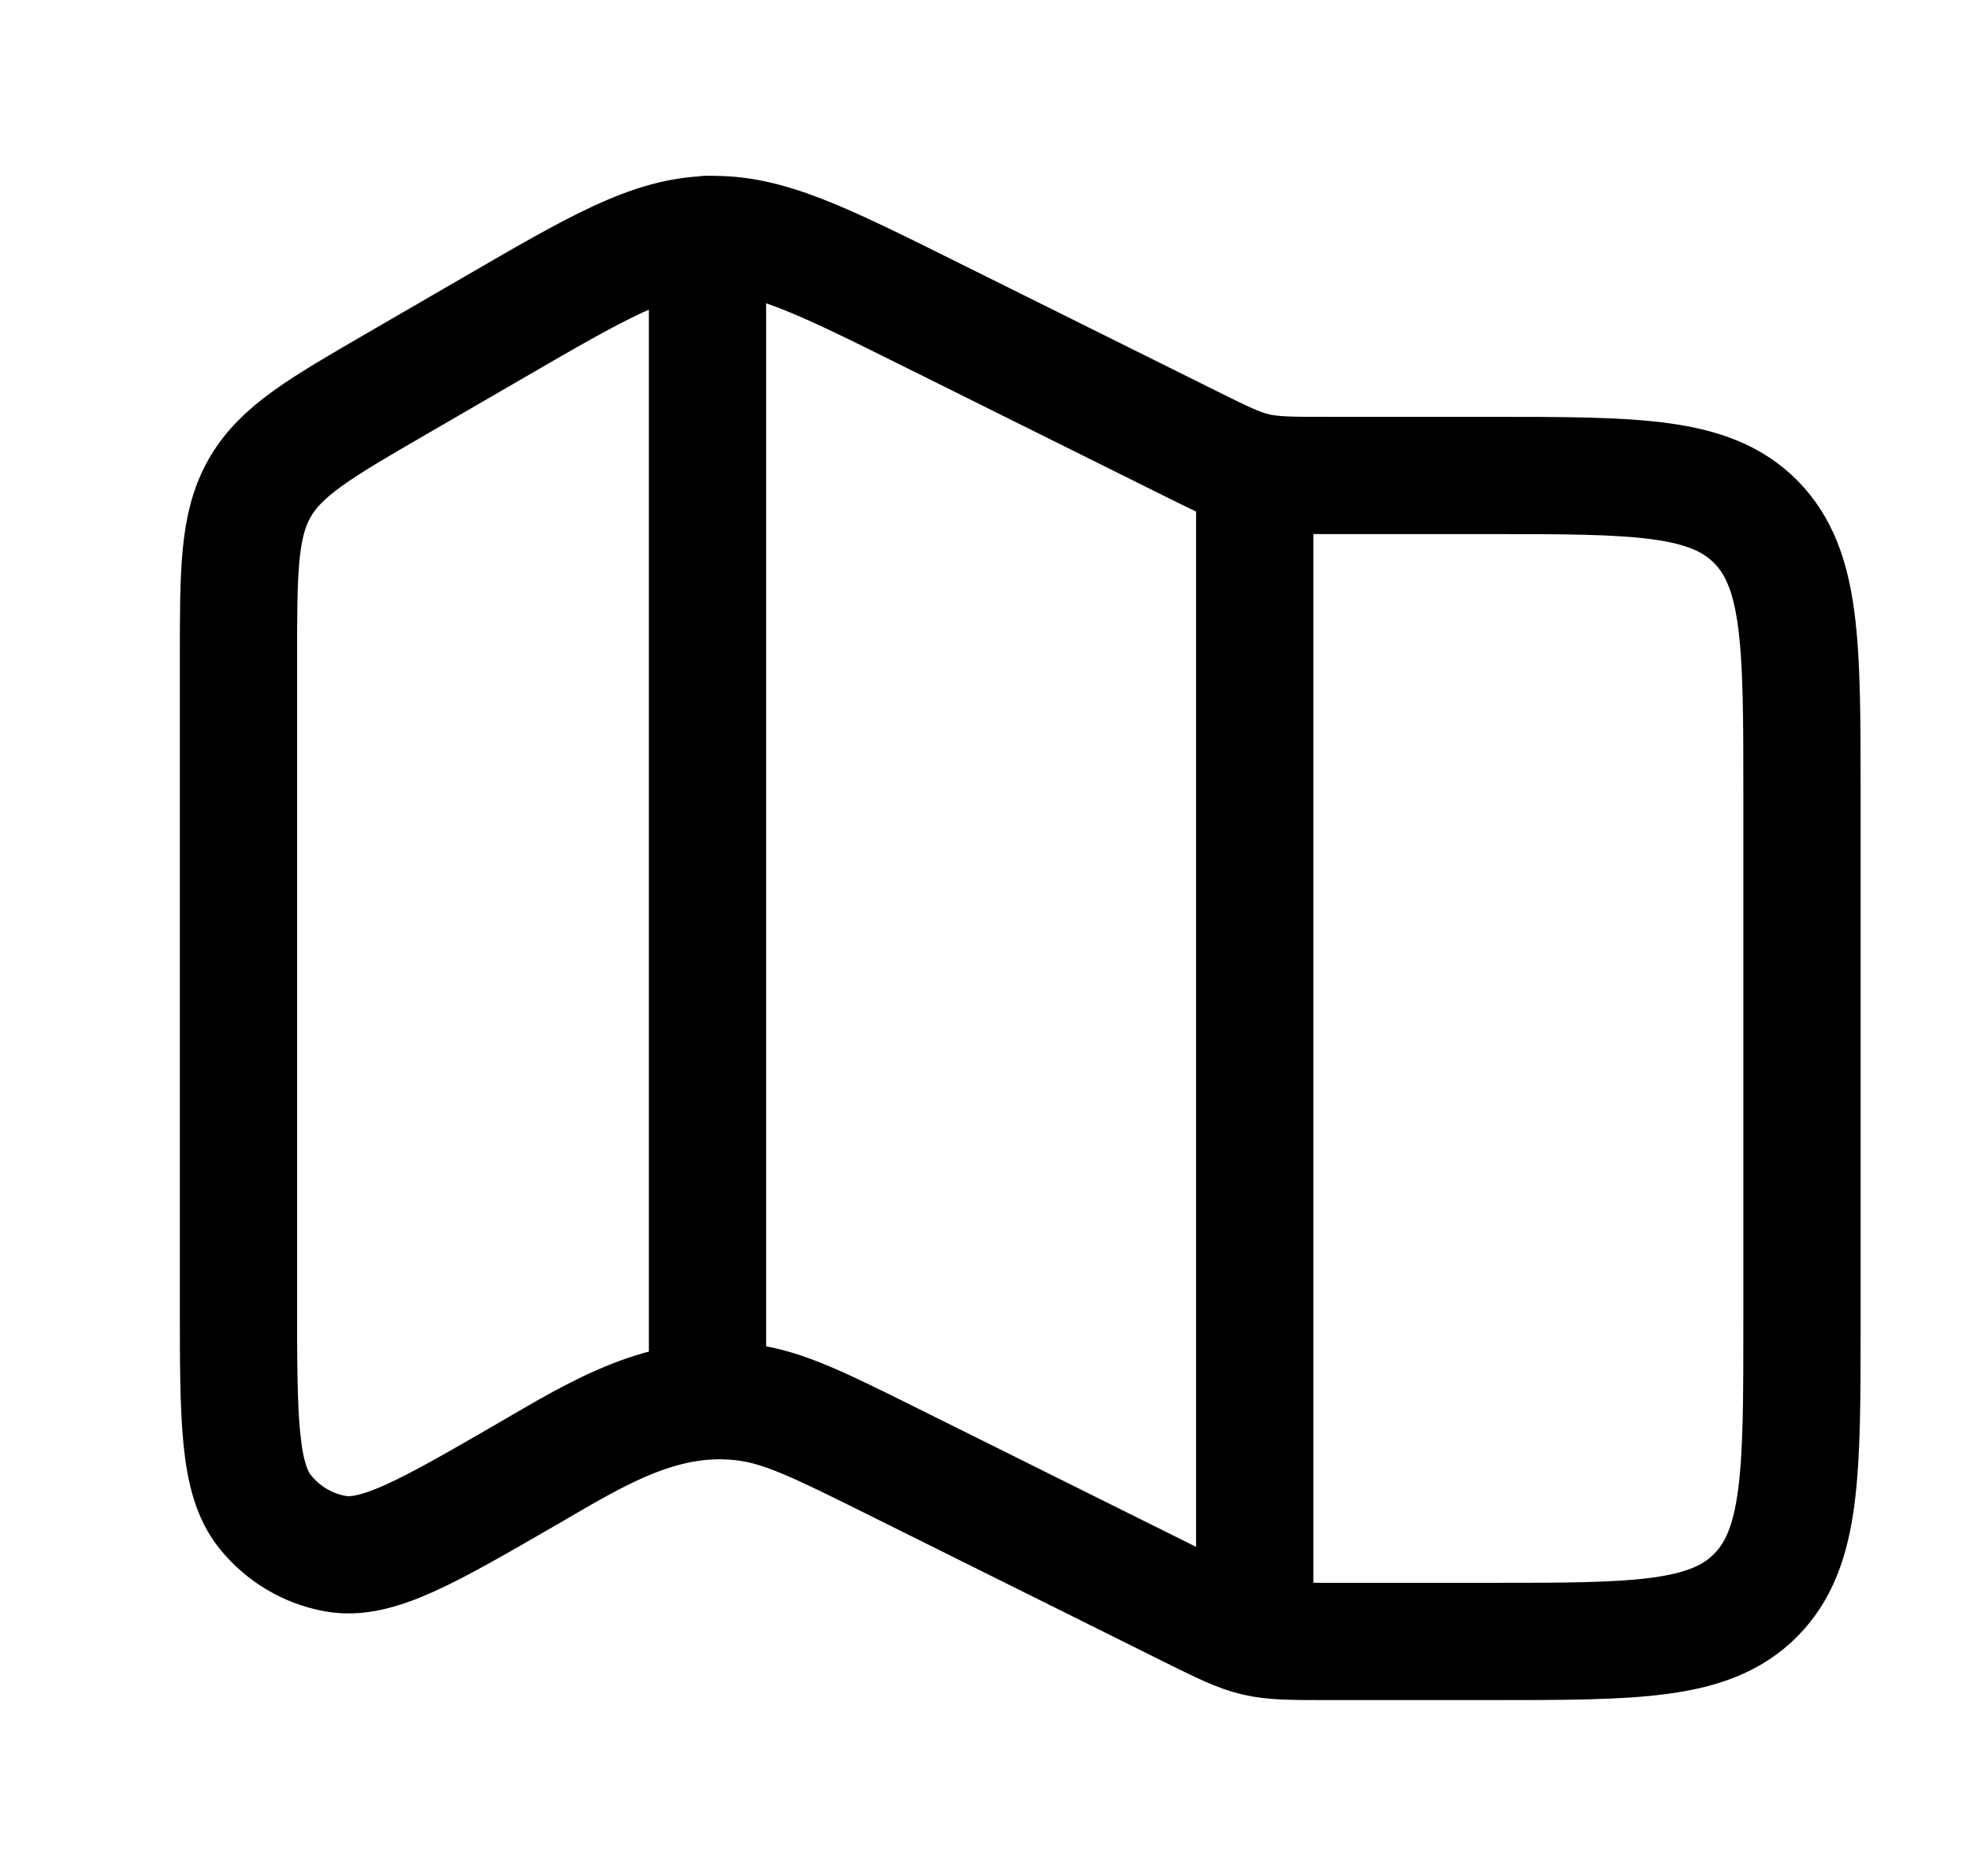
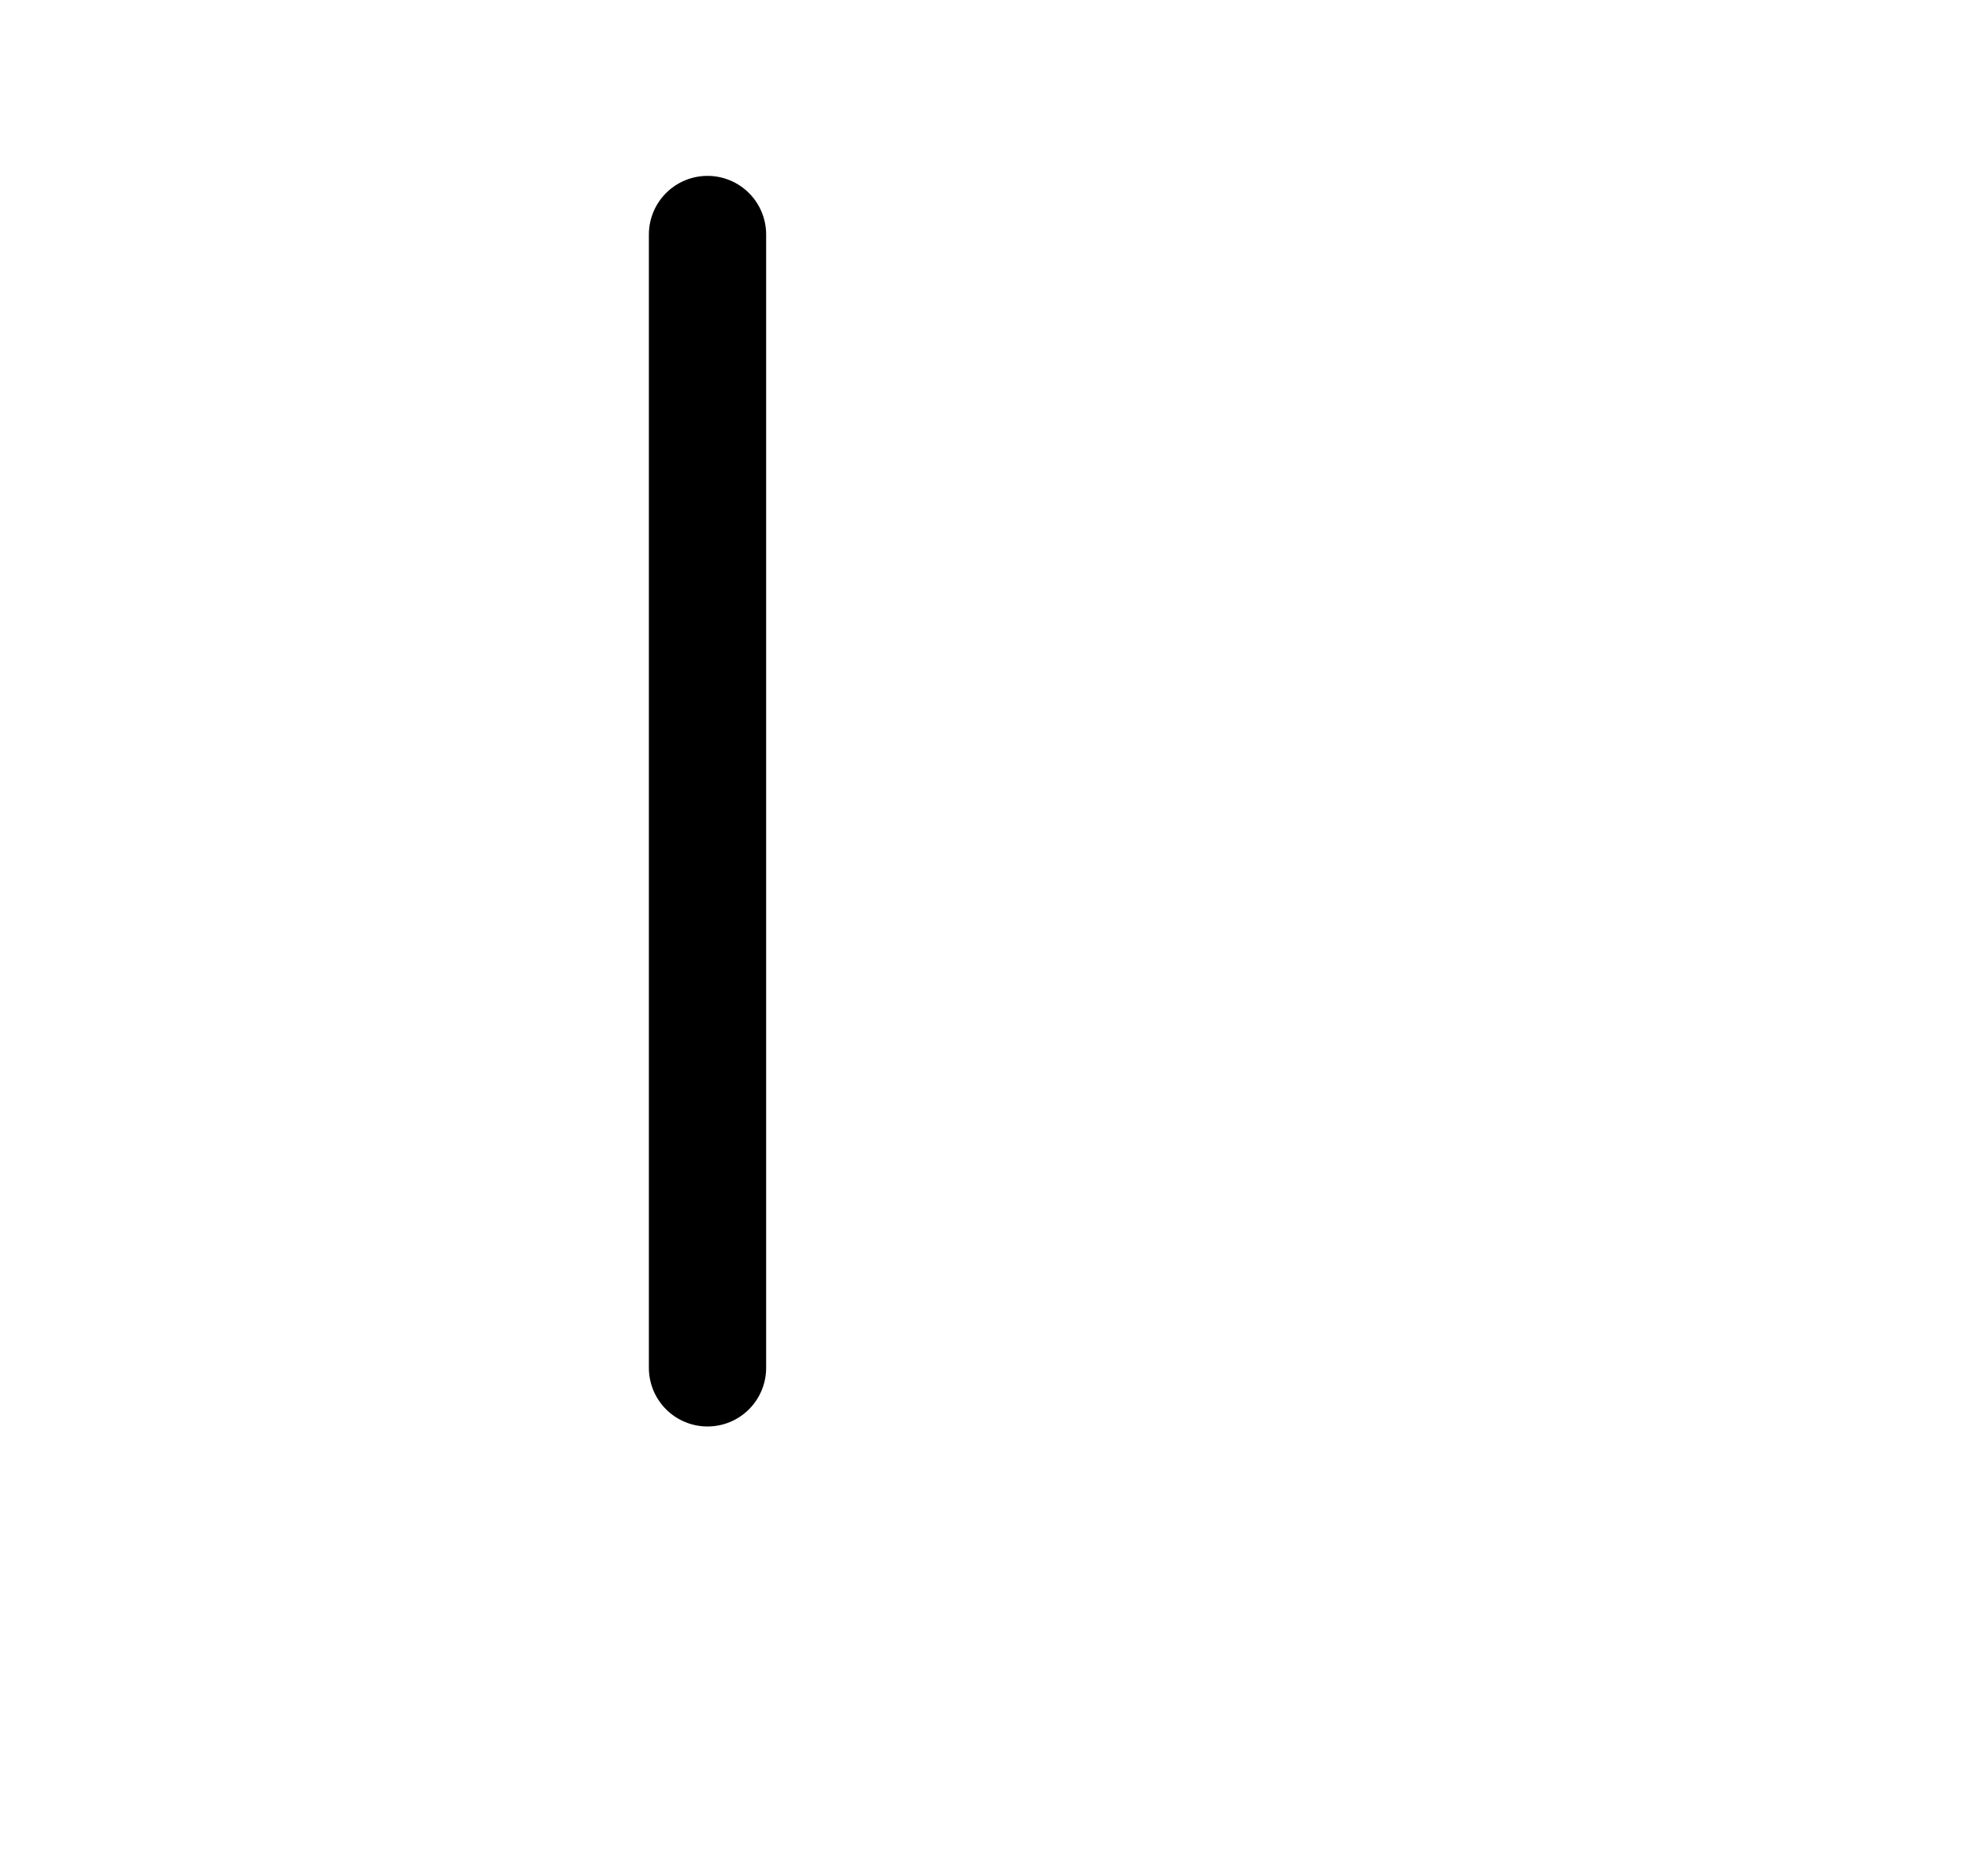
<svg xmlns="http://www.w3.org/2000/svg" width="21" height="20" viewBox="0 0 21 20" fill="none">
-   <path d="M5.253 3.497L4.23 4.09C3.406 4.568 2.995 4.807 2.768 5.204C2.542 5.601 2.542 6.085 2.542 7.053V13.857C2.542 15.129 2.542 15.764 2.827 16.118C3.017 16.354 3.283 16.512 3.577 16.564C4.019 16.643 4.56 16.329 5.642 15.702C6.377 15.275 7.084 14.833 7.963 14.953C8.363 15.008 8.744 15.197 9.507 15.576L12.685 17.157C13.372 17.498 13.379 17.5 14.143 17.5H15.875C17.447 17.5 18.232 17.5 18.721 17.001C19.209 16.502 19.209 15.699 19.209 14.093V8.476C19.209 6.87 19.209 6.067 18.721 5.568C18.232 5.069 17.447 5.069 15.875 5.069H14.143C13.379 5.069 13.372 5.068 12.685 4.726L9.909 3.346C8.749 2.769 8.17 2.481 7.552 2.501C6.935 2.521 6.374 2.846 5.253 3.497Z" stroke="black" stroke-width="1.25" stroke-linecap="round" stroke-linejoin="round" />
  <path d="M7.542 2.5V14.583" stroke="black" stroke-width="1.25" stroke-linecap="round" stroke-linejoin="round" />
-   <path d="M13.375 5.417V17.083" stroke="black" stroke-width="1.25" stroke-linecap="round" stroke-linejoin="round" />
</svg>